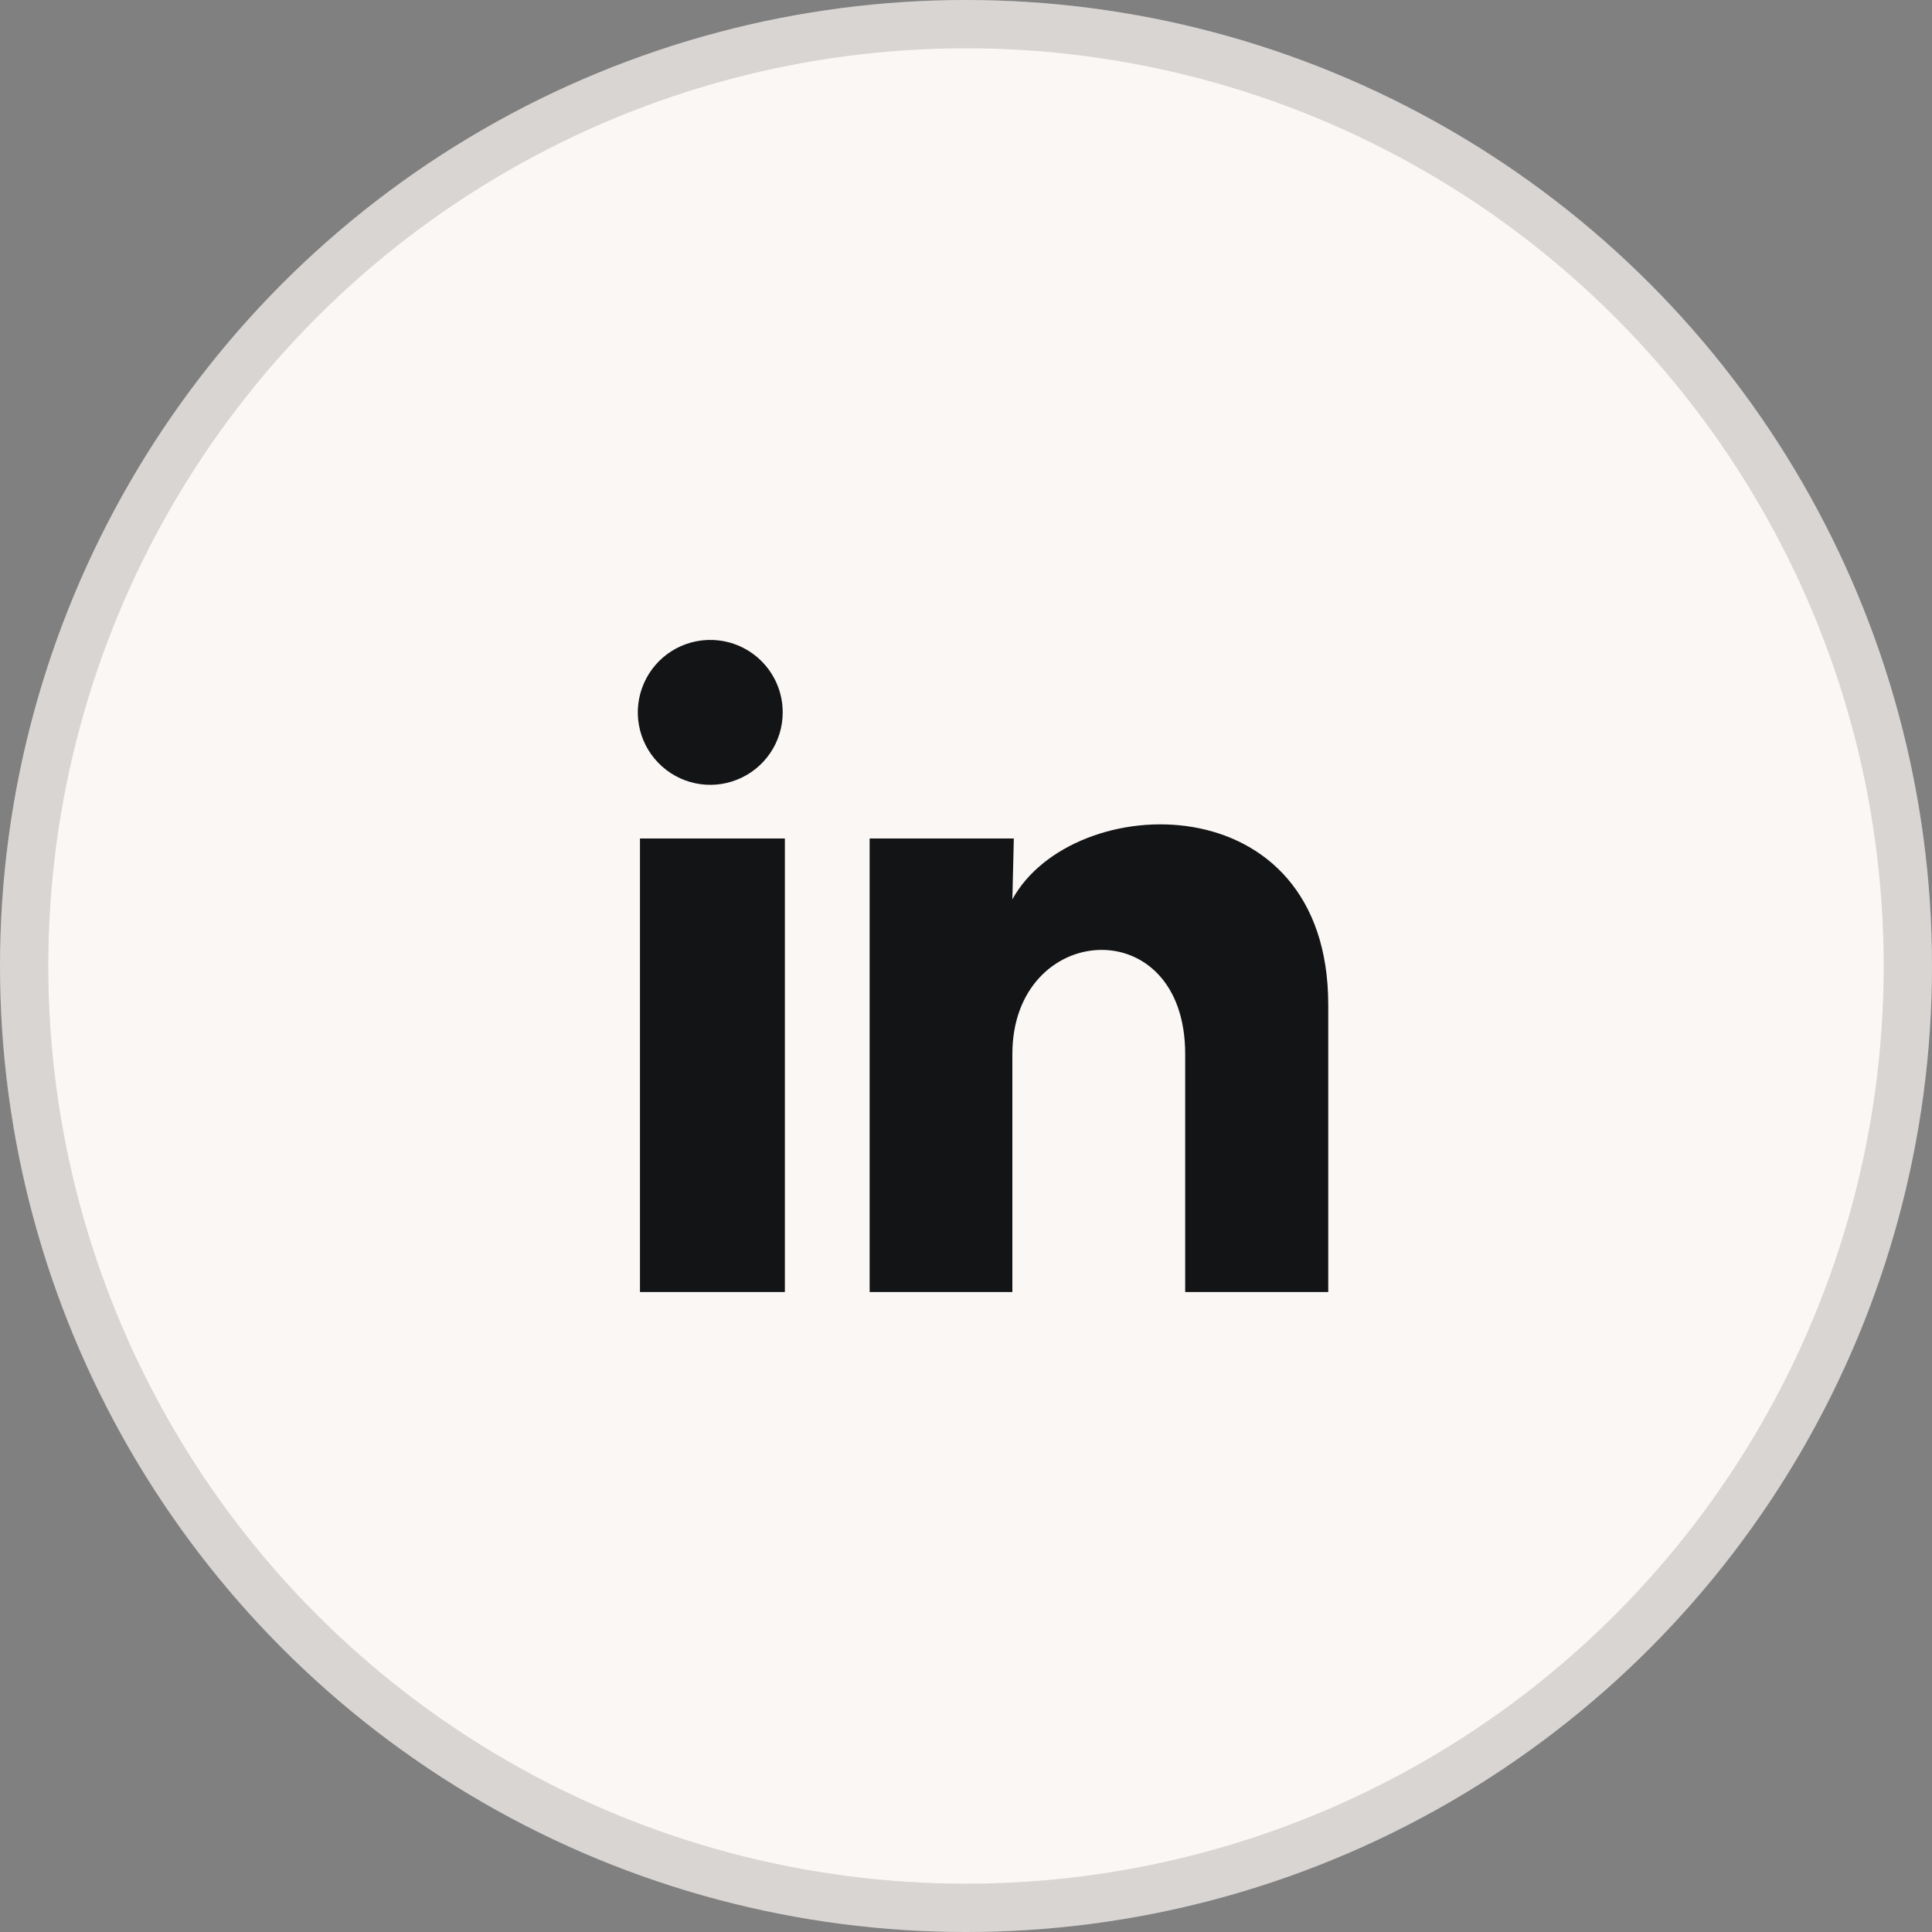
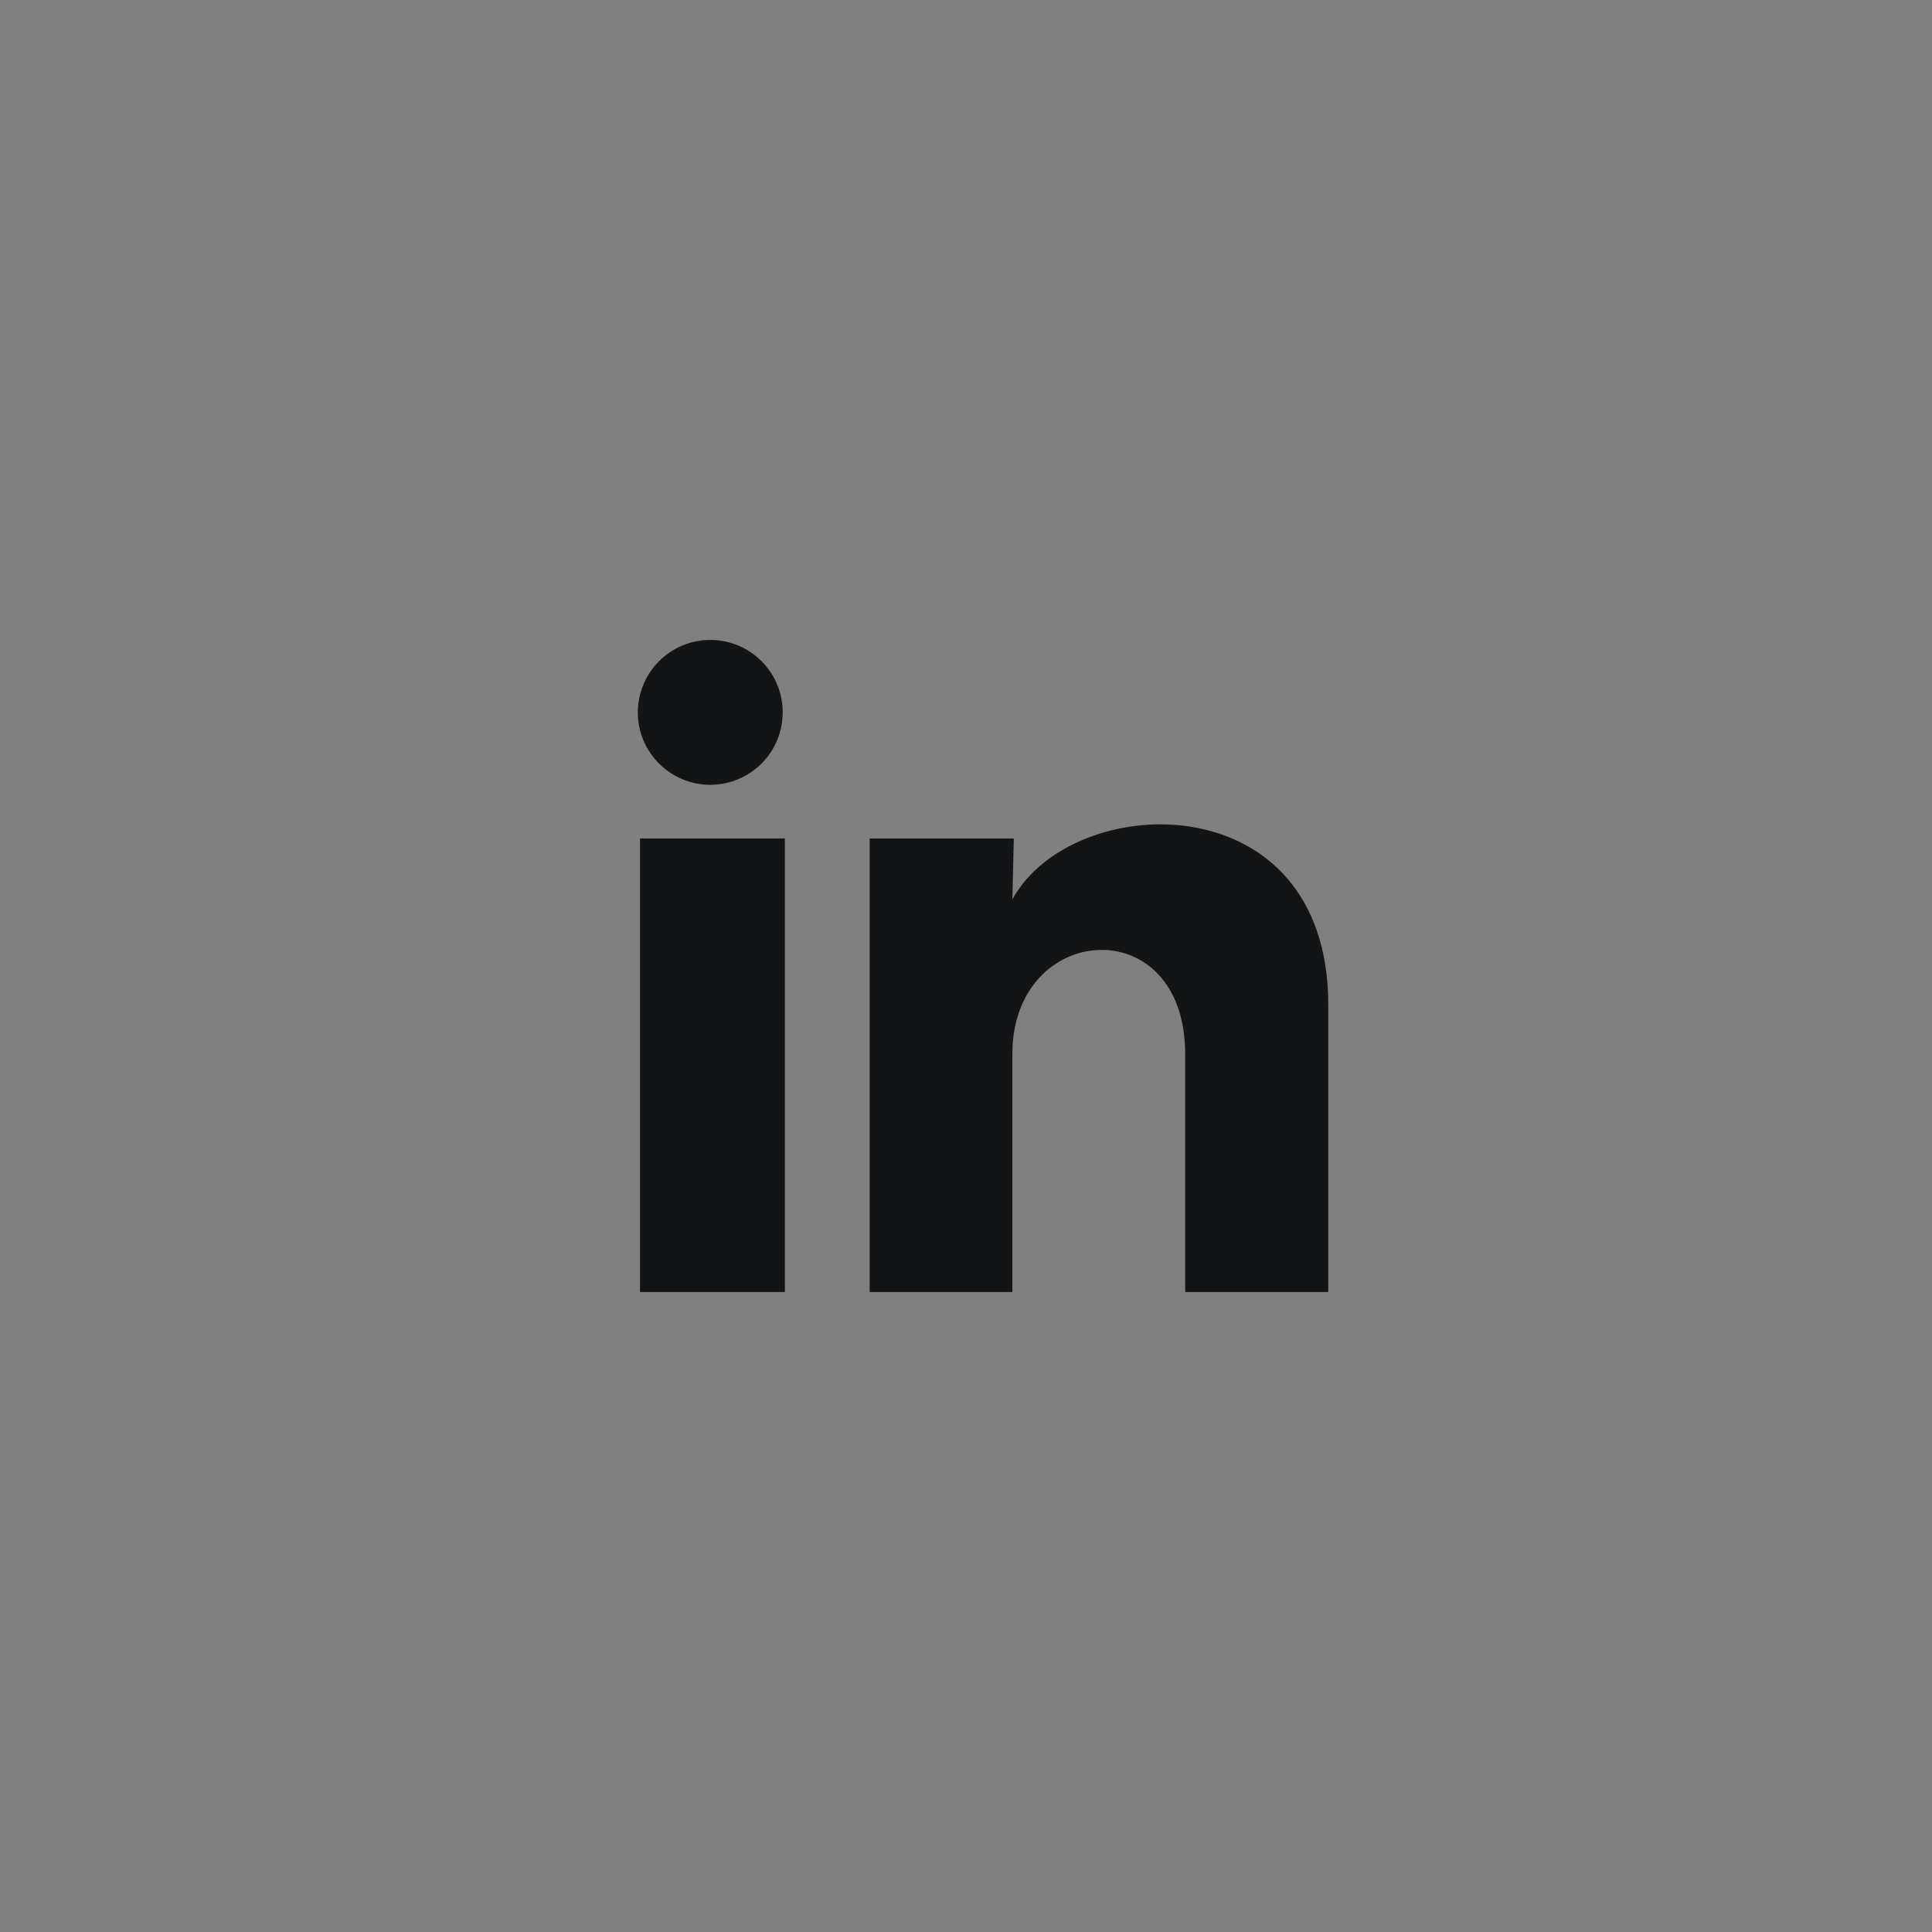
<svg xmlns="http://www.w3.org/2000/svg" width="40" height="40" viewBox="0 0 40 40" fill="none">
  <rect x="0" y="0" width="40" height="40" fill="#808080" stroke="none" />
-   <circle cx="20" cy="20" r="20" fill="#FAF7F5" />
-   <circle cx="20" cy="20" r="19.5" stroke="black" stroke-opacity="0.14" />
-   <path d="M16.205 14.75C16.205 15.36 15.835 15.91 15.268 16.139C14.702 16.369 14.054 16.232 13.629 15.793C13.203 15.355 13.086 14.703 13.333 14.144C13.579 13.585 14.14 13.231 14.75 13.25C15.561 13.274 16.206 13.938 16.205 14.75ZM16.25 17.36H13.25V26.75H16.25V17.36ZM20.99 17.36H18.005V26.75H20.96V21.822C20.96 19.077 24.538 18.822 24.538 21.822V26.75H27.5V20.802C27.5 16.175 22.205 16.347 20.96 18.62L20.99 17.36Z" fill="#131416" />
+   <path d="M16.205 14.75C16.205 15.36 15.835 15.91 15.268 16.139C14.702 16.369 14.054 16.232 13.629 15.793C13.203 15.355 13.086 14.703 13.333 14.144C13.579 13.585 14.14 13.231 14.75 13.25C15.561 13.274 16.206 13.938 16.205 14.75ZM16.25 17.36H13.25V26.75H16.25V17.36ZH18.005V26.75H20.96V21.822C20.96 19.077 24.538 18.822 24.538 21.822V26.75H27.5V20.802C27.5 16.175 22.205 16.347 20.96 18.62L20.99 17.36Z" fill="#131416" />
</svg>